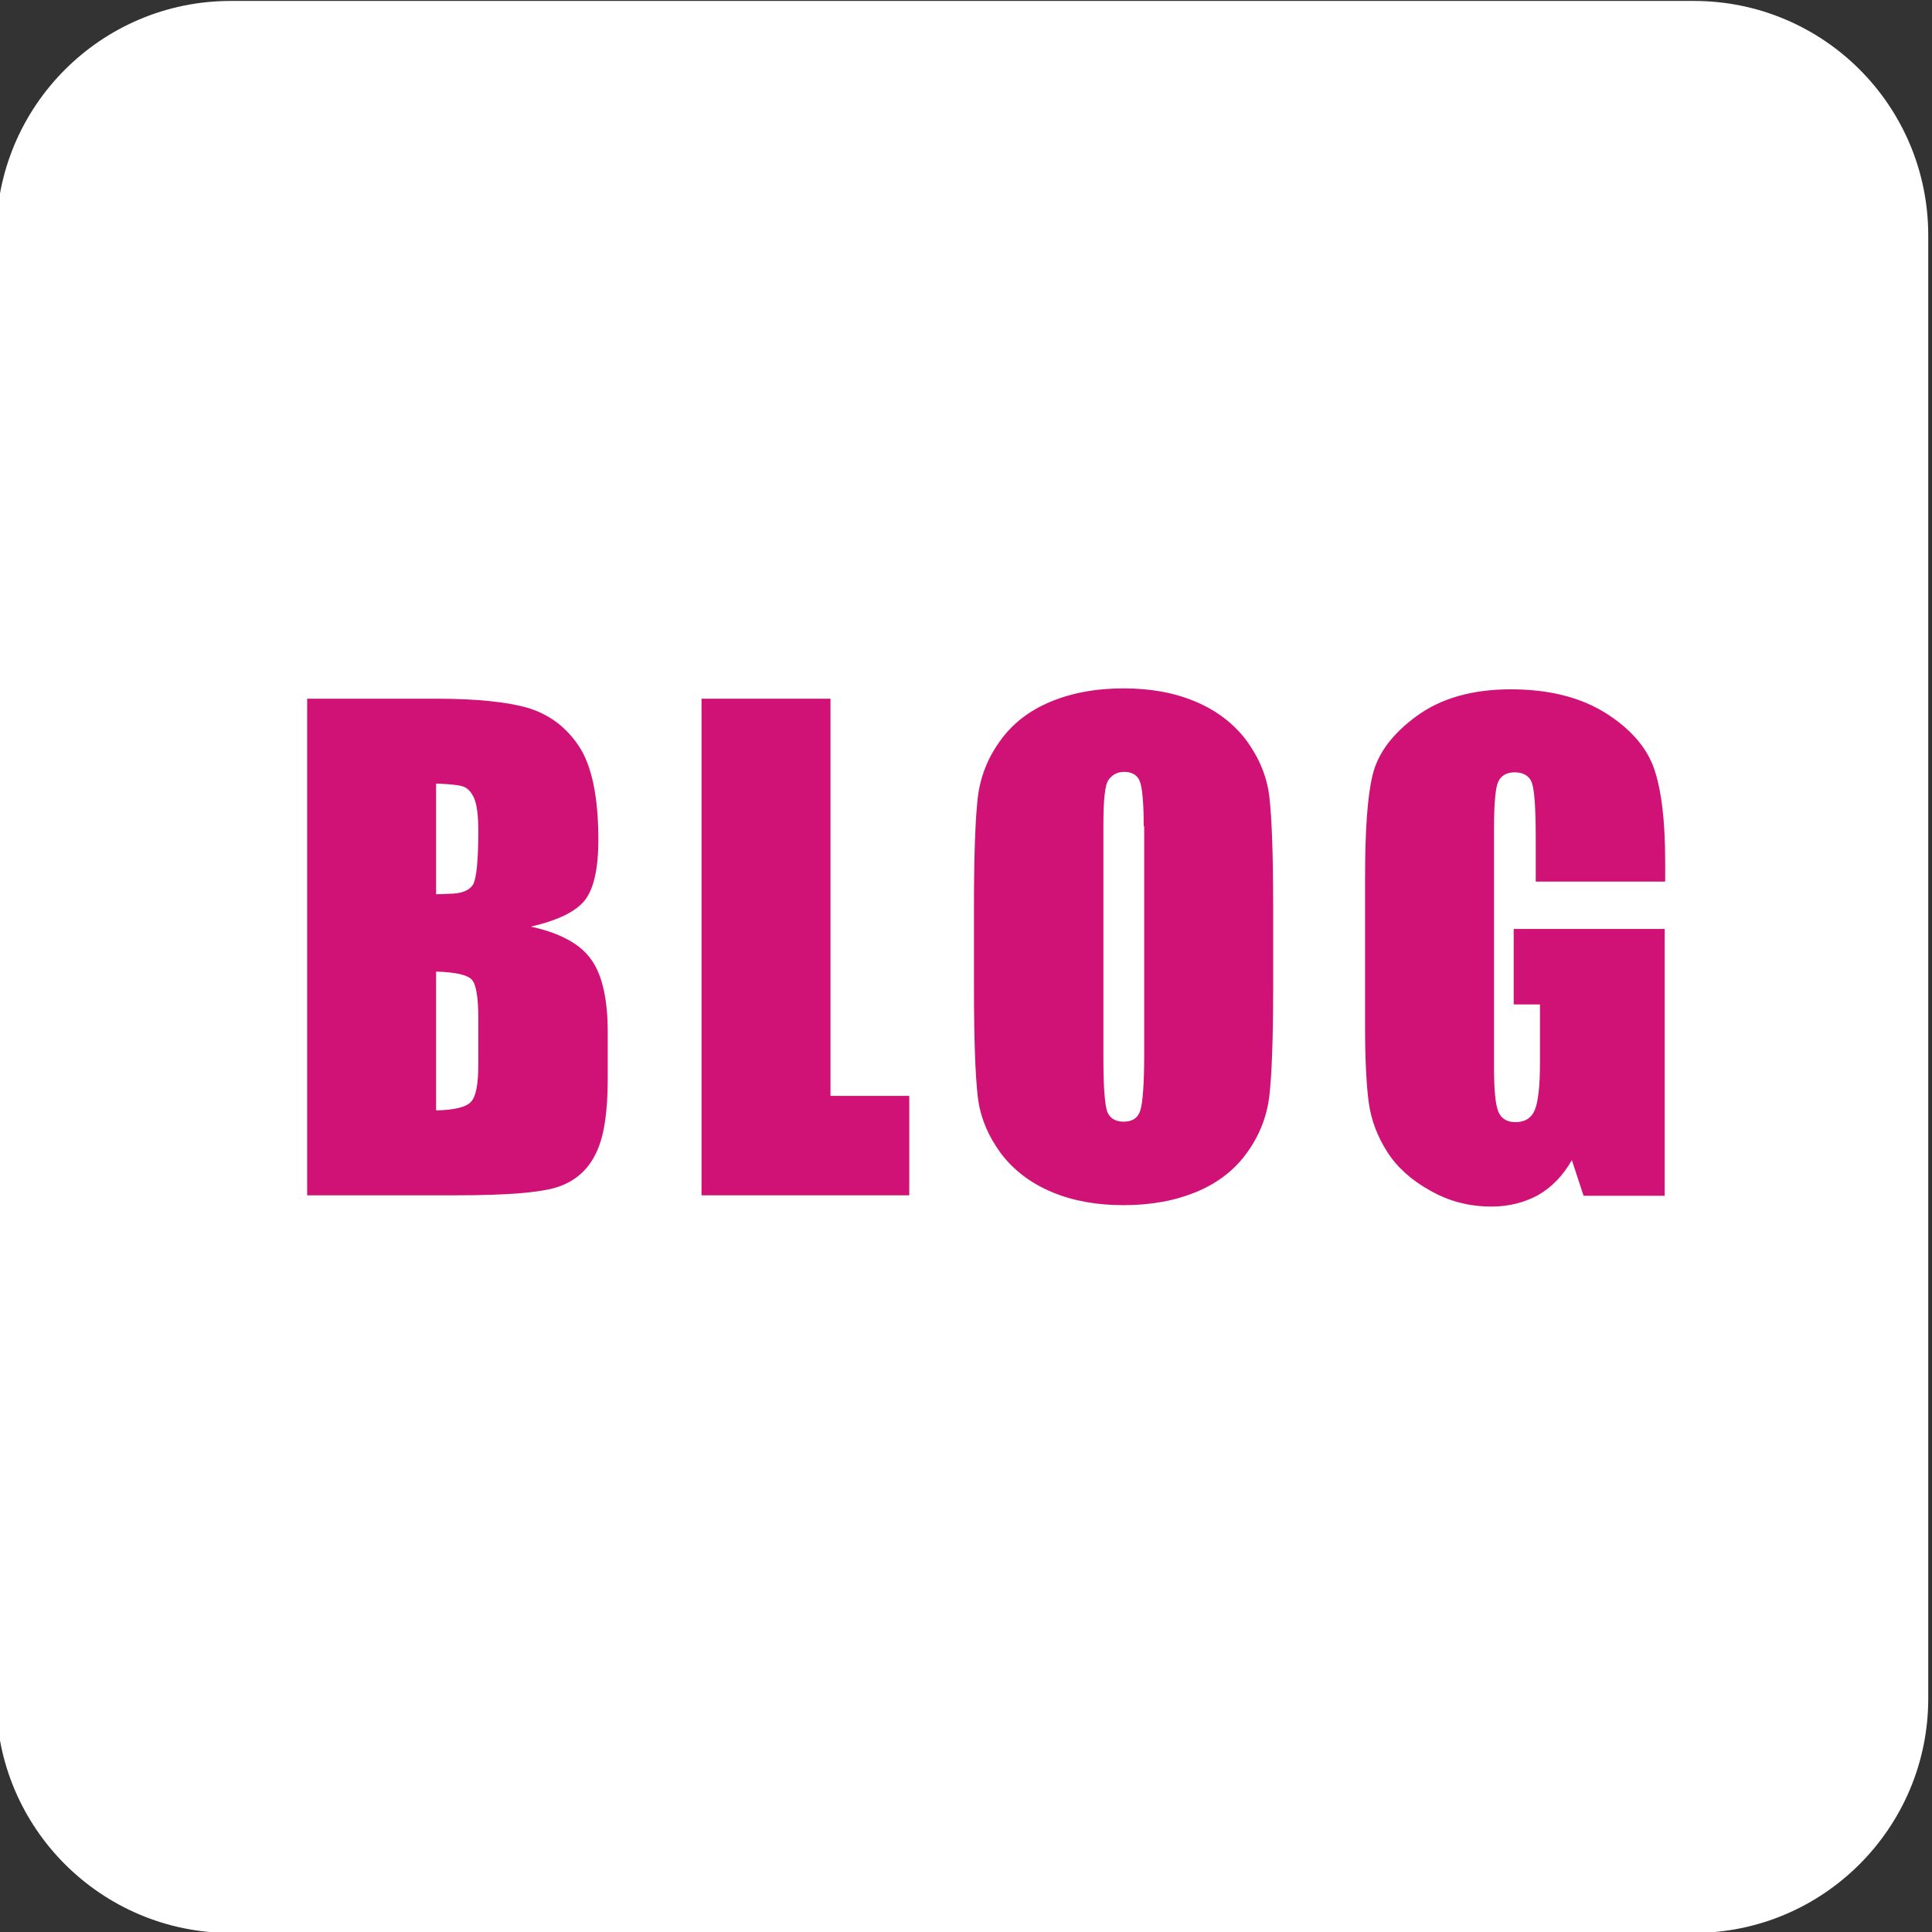
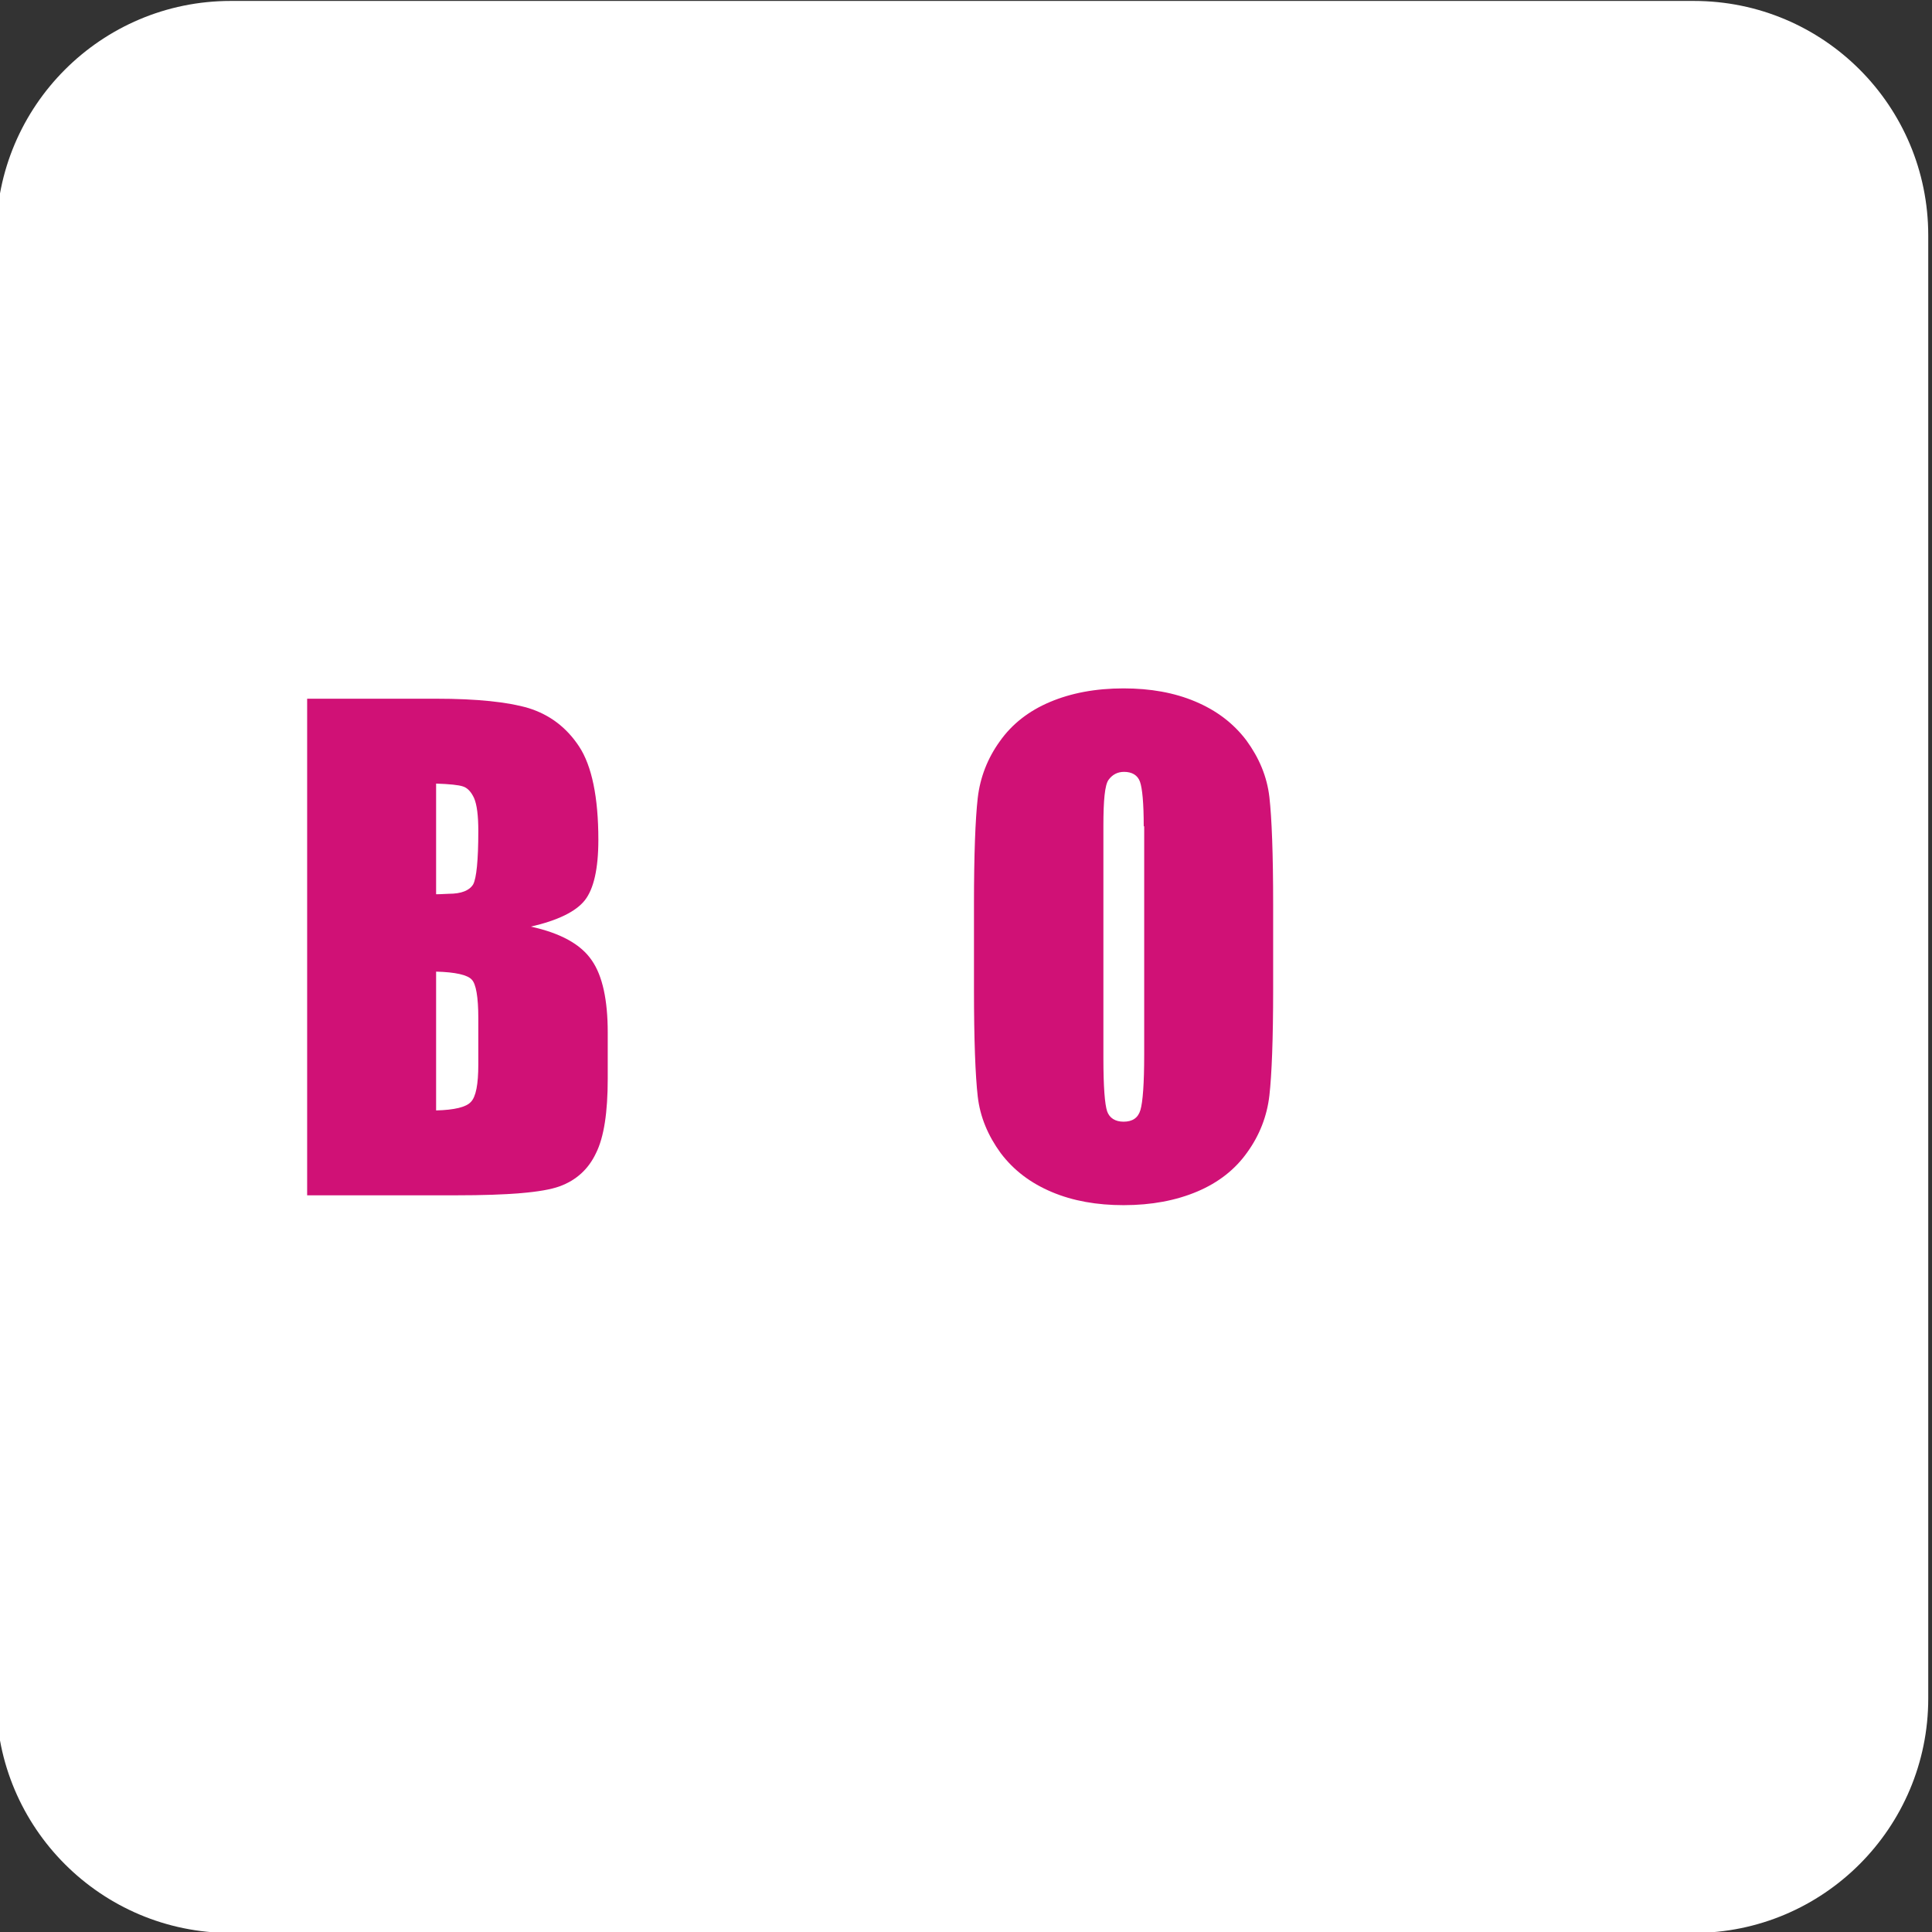
<svg xmlns="http://www.w3.org/2000/svg" version="1.1" id="レイヤー_1" x="0px" y="0px" viewBox="0 0 412 412" style="enable-background:new 0 0 412 412;" xml:space="preserve">
  <rect x="0" y="0" width="412" height="412" fill="#333333" stroke="none" />
  <style type="text/css">
	.st0{fill:#FFFFFF;}
	.st1{fill:#D01176;}
</style>
  <path class="st0" d="M361.2,0.2h-312c-27.6,0-50,22.4-50,50v312c0,27.6,22.4,50,50,50h312c27.6,0,50-22.4,50-50v-312  C411.2,22.6,388.9,0.2,361.2,0.2z" />
  <g>
    <path class="st1" d="M65.5,149H93c8.7,0,15.3,0.7,19.7,2c4.5,1.4,8.1,4.1,10.8,8.2c2.7,4.1,4.1,10.8,4.1,19.9   c0,6.2-1,10.5-2.9,12.9c-1.9,2.4-5.8,4.3-11.5,5.6c6.4,1.4,10.7,3.8,13,7.2c2.3,3.3,3.4,8.5,3.4,15.4v9.8c0,7.2-0.8,12.5-2.5,15.9   c-1.6,3.4-4.2,5.8-7.8,7.1c-3.6,1.3-10.9,1.9-22,1.9H65.5V149z M93,167.1v23.6c1.2,0,2.1-0.1,2.7-0.1c2.7,0,4.4-0.7,5.2-2   c0.7-1.3,1.1-5.1,1.1-11.4c0-3.3-0.3-5.6-0.9-7c-0.6-1.3-1.4-2.2-2.4-2.5C97.8,167.4,95.9,167.2,93,167.1z M93,207.2v29.6   c3.9-0.1,6.4-0.7,7.4-1.8c1.1-1.1,1.6-3.8,1.6-8v-9.9c0-4.5-0.5-7.3-1.4-8.2C99.7,207.9,97.1,207.3,93,207.2z" />
-     <path class="st1" d="M177.1,149v84.7h16.8v21.2h-44.3V149H177.1z" />
    <path class="st1" d="M271.5,211c0,10.6-0.3,18.2-0.8,22.6c-0.5,4.4-2.1,8.5-4.7,12.1c-2.6,3.7-6.2,6.5-10.7,8.4s-9.7,2.9-15.7,2.9   c-5.7,0-10.8-0.9-15.3-2.8c-4.5-1.9-8.1-4.6-10.9-8.3c-2.7-3.7-4.4-7.7-4.9-12.1c-0.5-4.4-0.8-12-0.8-22.9v-18.1   c0-10.6,0.3-18.2,0.8-22.6c0.5-4.4,2.1-8.5,4.7-12.1c2.6-3.7,6.2-6.5,10.7-8.4s9.7-2.9,15.7-2.9c5.7,0,10.8,0.9,15.3,2.8   c4.5,1.9,8.1,4.6,10.9,8.3c2.7,3.7,4.4,7.7,4.9,12.1c0.5,4.4,0.8,12,0.8,22.9V211z M243.9,176.2c0-4.9-0.3-8.1-0.8-9.5   c-0.5-1.4-1.7-2.1-3.4-2.1c-1.4,0-2.5,0.6-3.3,1.7c-0.8,1.1-1.1,4.4-1.1,9.8v49.5c0,6.2,0.3,9.9,0.8,11.4c0.5,1.4,1.7,2.2,3.5,2.2   c1.9,0,3.1-0.8,3.6-2.5c0.5-1.7,0.8-5.6,0.8-11.8V176.2z" />
-     <path class="st1" d="M355,188h-27.5v-9.6c0-6.1-0.3-9.9-0.8-11.4c-0.5-1.5-1.8-2.3-3.7-2.3c-1.7,0-2.9,0.7-3.5,2   c-0.6,1.3-0.9,4.7-0.9,10.1v50.8c0,4.8,0.3,7.9,0.9,9.4c0.6,1.5,1.8,2.3,3.7,2.3c2,0,3.4-0.9,4.1-2.6c0.7-1.7,1.1-5,1.1-9.9v-12.6   h-5.6v-16.1H355v56.9h-17.3l-2.5-7.6c-1.9,3.3-4.2,5.7-7.1,7.4c-2.9,1.6-6.2,2.5-10.1,2.5c-4.6,0-9-1.1-13-3.4   c-4-2.2-7.1-5-9.2-8.3c-2.1-3.3-3.4-6.8-3.9-10.4c-0.5-3.6-0.8-9.1-0.8-16.4v-31.5c0-10.1,0.5-17.5,1.6-22   c1.1-4.6,4.2-8.8,9.4-12.6c5.2-3.8,11.9-5.7,20.1-5.7c8.1,0,14.8,1.7,20.1,5c5.3,3.3,8.8,7.3,10.4,11.8c1.6,4.6,2.4,11.2,2.4,19.9   V188z" />
  </g>
</svg>